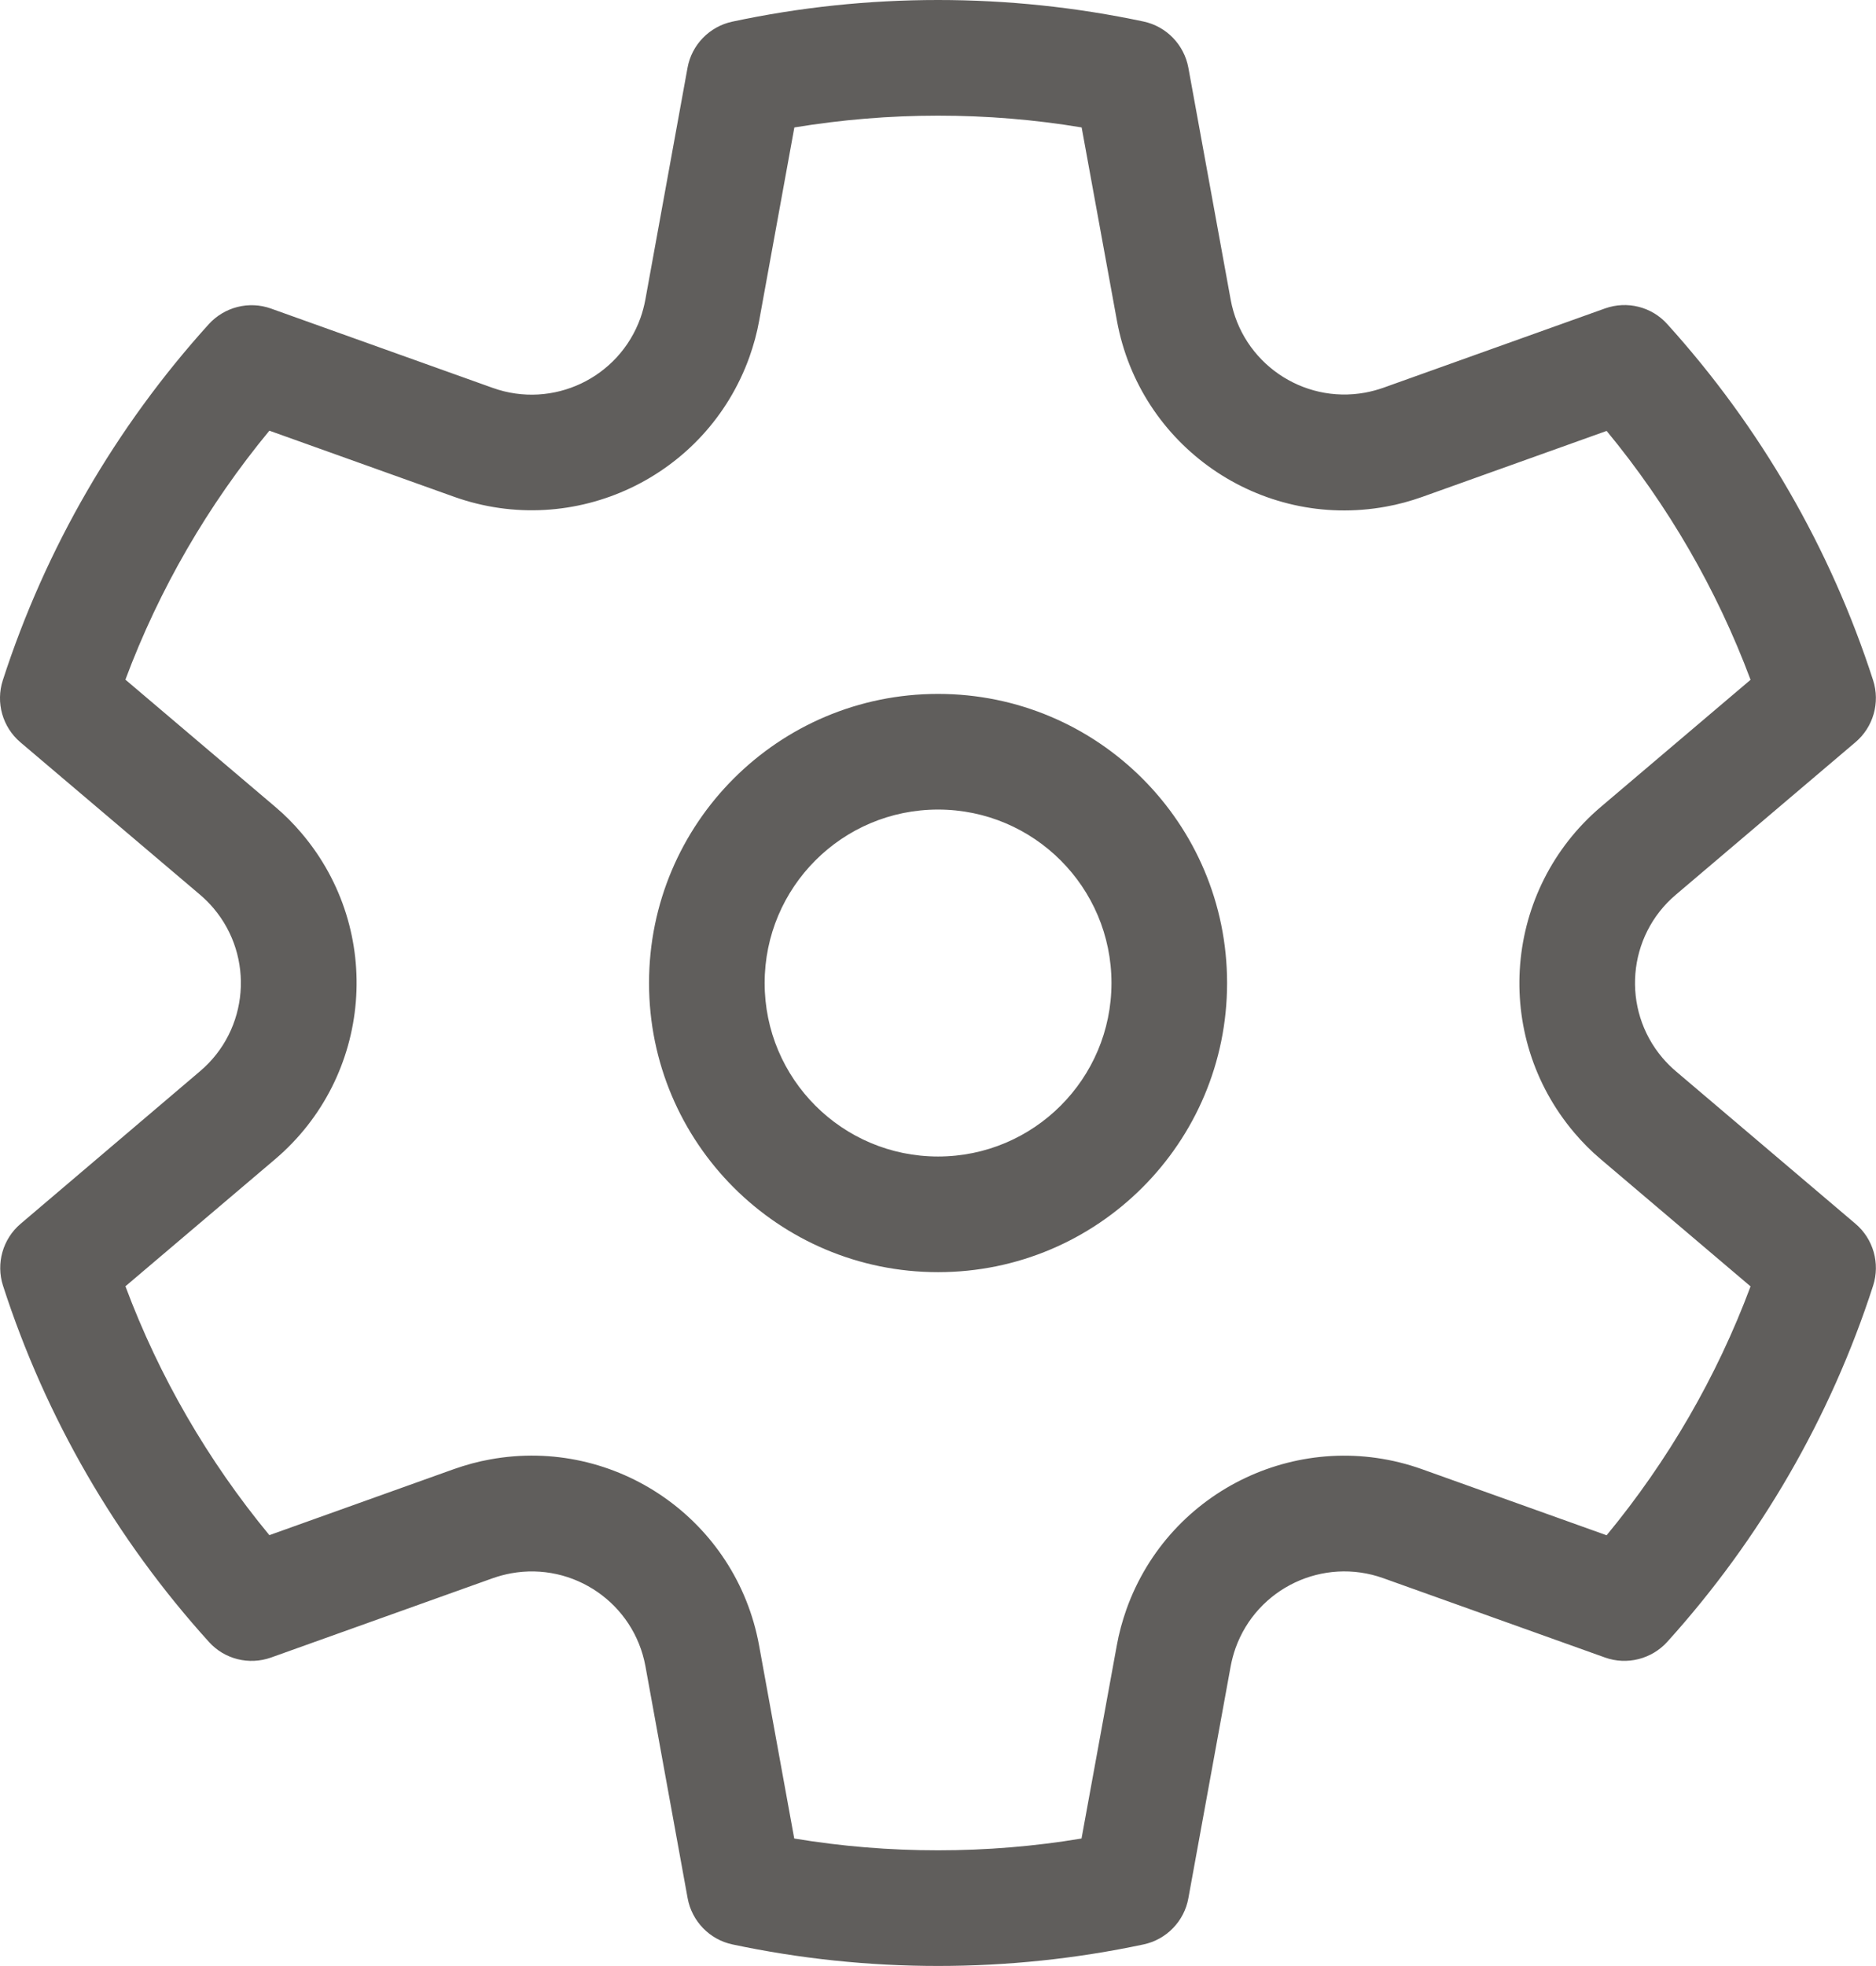
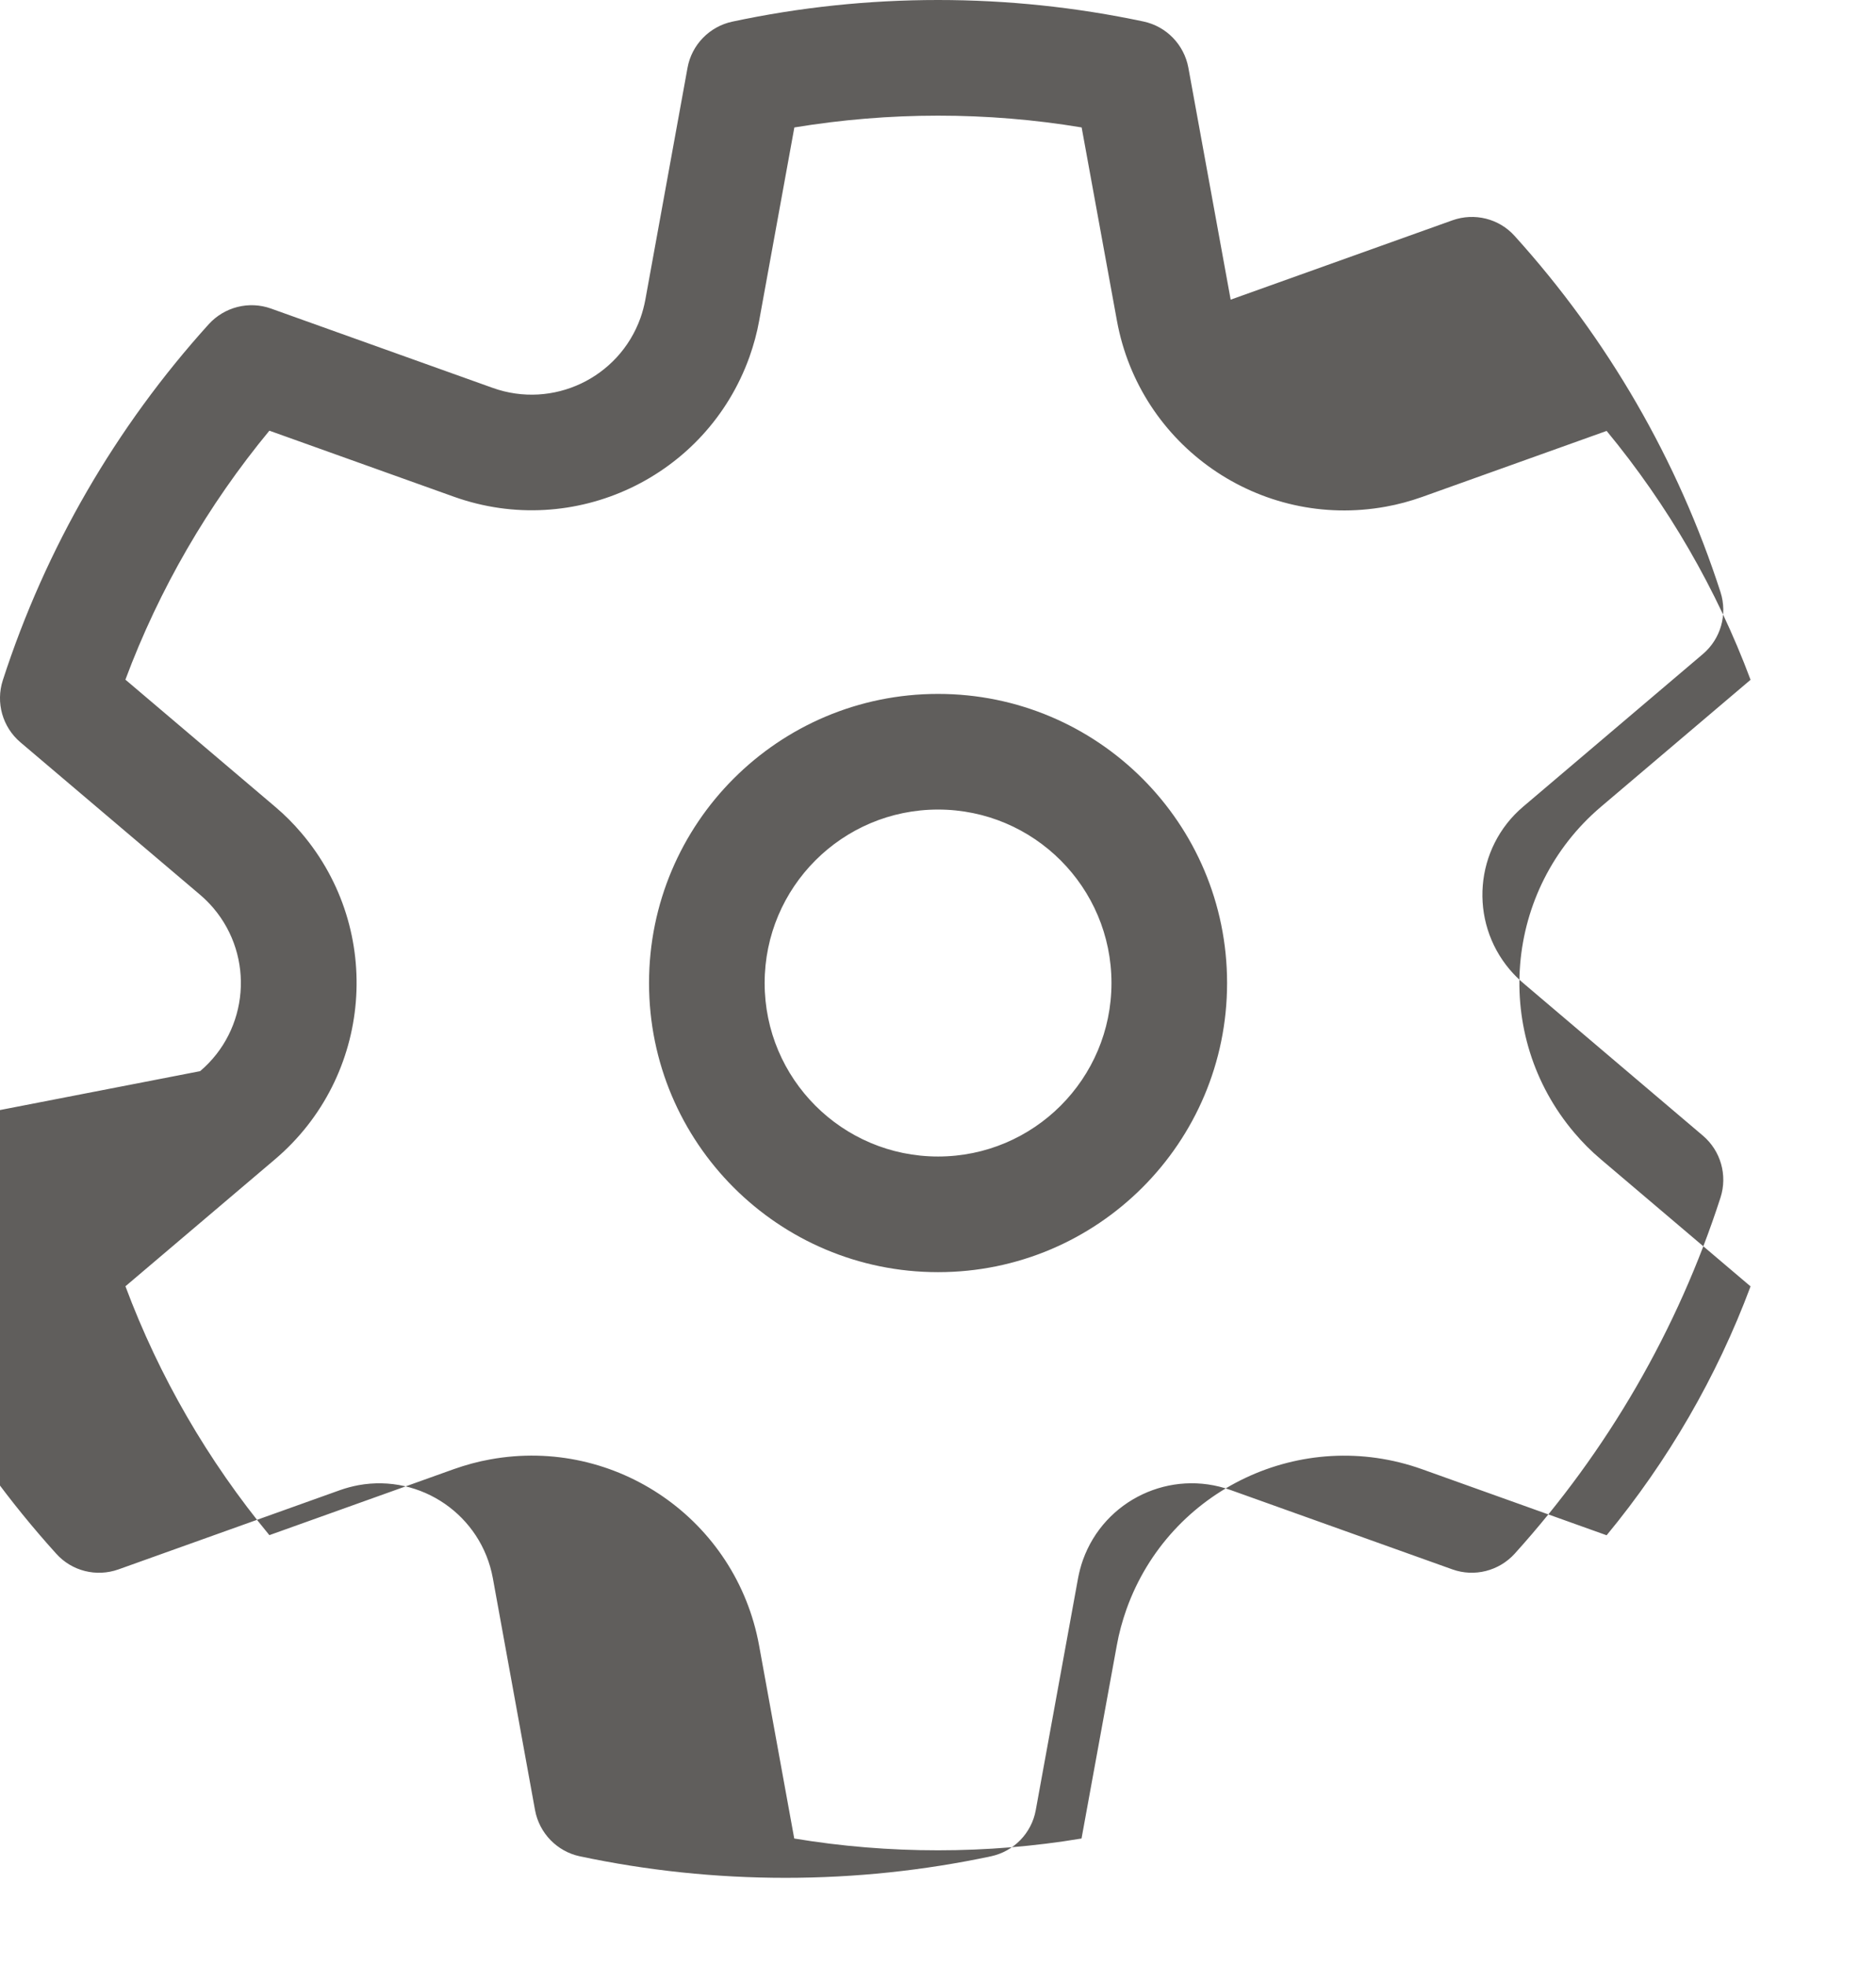
<svg xmlns="http://www.w3.org/2000/svg" xmlns:ns1="http://sodipodi.sourceforge.net/DTD/sodipodi-0.dtd" xmlns:ns2="http://www.inkscape.org/namespaces/inkscape" width="16.227" height="17" viewBox="0 0 16.227 17" fill="none" version="1.1" id="svg1" ns1:docname="settings-icon.svg" ns2:version="1.3 (0e150ed6c4, 2023-07-21)">
  <defs id="defs1" />
  <ns1:namedview id="namedview1" pagecolor="#ffffff" bordercolor="#000000" borderopacity="0.25" ns2:showpageshadow="2" ns2:pageopacity="0.0" ns2:pagecheckerboard="0" ns2:deskcolor="#d1d1d1" ns2:zoom="50.527778" ns2:cx="8.1143485" ns2:cy="2.1671248" ns2:window-width="3840" ns2:window-height="2054" ns2:window-x="-11" ns2:window-y="-11" ns2:window-maximized="1" ns2:current-layer="svg1" />
-   <path d="M 0.024,5.883 C 0.394,4.74 1.002,3.692 1.805,2.804 c 0.136,-0.15 0.349,-0.204 0.539,-0.136 l 1.918,0.686 c 0.52,0.186 1.092,-0.085 1.278,-0.605 0.018,-0.051 0.032,-0.104 0.042,-0.157 l 0.365,-2.006 c 0.036,-0.199 0.19,-0.357 0.388,-0.399 C 6.916,0.063 7.511,0 8.114,0 c 0.602,0 1.197,0.063 1.777,0.186 0.198,0.042 0.351,0.2 0.388,0.399 l 0.366,2.006 c 0.099,0.543 0.62,0.903 1.163,0.804 0.053,-0.01 0.106,-0.024 0.157,-0.042 l 1.918,-0.686 c 0.191,-0.068 0.404,-0.015 0.539,0.136 0.803,0.888 1.411,1.937 1.78,3.079 0.062,0.193 0.002,0.404 -0.152,0.535 l -1.555,1.32 c -0.421,0.357 -0.472,0.989 -0.115,1.41 0.035,0.041 0.074,0.08 0.115,0.115 l 1.555,1.32 c 0.154,0.131 0.214,0.342 0.152,0.535 -0.369,1.142 -0.978,2.191 -1.78,3.079 -0.136,0.15 -0.349,0.204 -0.539,0.136 l -1.918,-0.686 c -0.52,-0.186 -1.092,0.085 -1.278,0.605 -0.018,0.051 -0.032,0.104 -0.042,0.157 l -0.366,2.006 c -0.036,0.199 -0.19,0.357 -0.388,0.399 -0.58,0.123 -1.174,0.186 -1.777,0.186 -0.603,0 -1.198,-0.063 -1.778,-0.186 -0.198,-0.042 -0.351,-0.2 -0.388,-0.399 l -0.365,-2.006 c -0.099,-0.543 -0.62,-0.903 -1.163,-0.804 -0.053,0.01 -0.106,0.024 -0.157,0.042 l -1.918,0.686 c -0.191,0.068 -0.404,0.015 -0.539,-0.136 -0.803,-0.888 -1.411,-1.937 -1.78,-3.079 -0.062,-0.193 -0.002,-0.404 0.152,-0.535 L 1.731,9.262 c 0.421,-0.357 0.472,-0.989 0.115,-1.41 -0.035,-0.041 -0.074,-0.08 -0.115,-0.115 L 0.176,6.418 c -0.154,-0.131 -0.214,-0.342 -0.152,-0.535 z M 1.085,5.877 l 1.294,1.098 c 0.083,0.07 0.16,0.147 0.23,0.23 0.715,0.842 0.612,2.104 -0.23,2.819 l -1.294,1.098 c 0.292,0.782 0.714,1.509 1.245,2.152 l 1.596,-0.571 c 0.102,-0.036 0.207,-0.065 0.314,-0.084 1.087,-0.198 2.128,0.522 2.326,1.609 l 0.304,1.669 c 0.408,0.068 0.823,0.102 1.243,0.102 0.42,0 0.835,-0.034 1.242,-0.102 l 0.305,-1.669 c 0.019,-0.107 0.048,-0.212 0.084,-0.314 0.372,-1.04 1.516,-1.582 2.557,-1.21 l 1.596,0.571 c 0.531,-0.643 0.953,-1.37 1.245,-2.152 l -1.294,-1.098 c -0.083,-0.07 -0.16,-0.147 -0.23,-0.23 -0.715,-0.842 -0.612,-2.104 0.23,-2.819 l 1.294,-1.098 c -0.292,-0.782 -0.714,-1.509 -1.245,-2.152 l -1.596,0.571 c -0.102,0.036 -0.207,0.065 -0.314,0.084 -1.087,0.198 -2.128,-0.522 -2.326,-1.609 L 9.356,1.102 C 8.948,1.034 8.533,1 8.114,1 c -0.42,0 -0.835,0.035 -1.243,0.102 l -0.304,1.669 c -0.019,0.107 -0.048,0.212 -0.084,0.314 -0.372,1.04 -1.516,1.582 -2.557,1.21 l -1.596,-0.571 c -0.531,0.643 -0.953,1.37 -1.245,2.152 z M 5.614,8.5 c 0,-1.381 1.119,-2.5 2.5,-2.5 1.381,0 2.5,1.119 2.5,2.5 0,1.381 -1.119,2.5 -2.5,2.5 -1.381,0 -2.5,-1.119 -2.5,-2.5 z m 1,0 c 0,0.828 0.671,1.5 1.5,1.5 0.828,0 1.5,-0.672 1.5,-1.5 0,-0.828 -0.672,-1.5 -1.5,-1.5 -0.829,0 -1.5,0.672 -1.5,1.5 z" fill="#605e5c" id="path1" />
+   <path d="M 0.024,5.883 C 0.394,4.74 1.002,3.692 1.805,2.804 c 0.136,-0.15 0.349,-0.204 0.539,-0.136 l 1.918,0.686 c 0.52,0.186 1.092,-0.085 1.278,-0.605 0.018,-0.051 0.032,-0.104 0.042,-0.157 l 0.365,-2.006 c 0.036,-0.199 0.19,-0.357 0.388,-0.399 C 6.916,0.063 7.511,0 8.114,0 c 0.602,0 1.197,0.063 1.777,0.186 0.198,0.042 0.351,0.2 0.388,0.399 l 0.366,2.006 l 1.918,-0.686 c 0.191,-0.068 0.404,-0.015 0.539,0.136 0.803,0.888 1.411,1.937 1.78,3.079 0.062,0.193 0.002,0.404 -0.152,0.535 l -1.555,1.32 c -0.421,0.357 -0.472,0.989 -0.115,1.41 0.035,0.041 0.074,0.08 0.115,0.115 l 1.555,1.32 c 0.154,0.131 0.214,0.342 0.152,0.535 -0.369,1.142 -0.978,2.191 -1.78,3.079 -0.136,0.15 -0.349,0.204 -0.539,0.136 l -1.918,-0.686 c -0.52,-0.186 -1.092,0.085 -1.278,0.605 -0.018,0.051 -0.032,0.104 -0.042,0.157 l -0.366,2.006 c -0.036,0.199 -0.19,0.357 -0.388,0.399 -0.58,0.123 -1.174,0.186 -1.777,0.186 -0.603,0 -1.198,-0.063 -1.778,-0.186 -0.198,-0.042 -0.351,-0.2 -0.388,-0.399 l -0.365,-2.006 c -0.099,-0.543 -0.62,-0.903 -1.163,-0.804 -0.053,0.01 -0.106,0.024 -0.157,0.042 l -1.918,0.686 c -0.191,0.068 -0.404,0.015 -0.539,-0.136 -0.803,-0.888 -1.411,-1.937 -1.78,-3.079 -0.062,-0.193 -0.002,-0.404 0.152,-0.535 L 1.731,9.262 c 0.421,-0.357 0.472,-0.989 0.115,-1.41 -0.035,-0.041 -0.074,-0.08 -0.115,-0.115 L 0.176,6.418 c -0.154,-0.131 -0.214,-0.342 -0.152,-0.535 z M 1.085,5.877 l 1.294,1.098 c 0.083,0.07 0.16,0.147 0.23,0.23 0.715,0.842 0.612,2.104 -0.23,2.819 l -1.294,1.098 c 0.292,0.782 0.714,1.509 1.245,2.152 l 1.596,-0.571 c 0.102,-0.036 0.207,-0.065 0.314,-0.084 1.087,-0.198 2.128,0.522 2.326,1.609 l 0.304,1.669 c 0.408,0.068 0.823,0.102 1.243,0.102 0.42,0 0.835,-0.034 1.242,-0.102 l 0.305,-1.669 c 0.019,-0.107 0.048,-0.212 0.084,-0.314 0.372,-1.04 1.516,-1.582 2.557,-1.21 l 1.596,0.571 c 0.531,-0.643 0.953,-1.37 1.245,-2.152 l -1.294,-1.098 c -0.083,-0.07 -0.16,-0.147 -0.23,-0.23 -0.715,-0.842 -0.612,-2.104 0.23,-2.819 l 1.294,-1.098 c -0.292,-0.782 -0.714,-1.509 -1.245,-2.152 l -1.596,0.571 c -0.102,0.036 -0.207,0.065 -0.314,0.084 -1.087,0.198 -2.128,-0.522 -2.326,-1.609 L 9.356,1.102 C 8.948,1.034 8.533,1 8.114,1 c -0.42,0 -0.835,0.035 -1.243,0.102 l -0.304,1.669 c -0.019,0.107 -0.048,0.212 -0.084,0.314 -0.372,1.04 -1.516,1.582 -2.557,1.21 l -1.596,-0.571 c -0.531,0.643 -0.953,1.37 -1.245,2.152 z M 5.614,8.5 c 0,-1.381 1.119,-2.5 2.5,-2.5 1.381,0 2.5,1.119 2.5,2.5 0,1.381 -1.119,2.5 -2.5,2.5 -1.381,0 -2.5,-1.119 -2.5,-2.5 z m 1,0 c 0,0.828 0.671,1.5 1.5,1.5 0.828,0 1.5,-0.672 1.5,-1.5 0,-0.828 -0.672,-1.5 -1.5,-1.5 -0.829,0 -1.5,0.672 -1.5,1.5 z" fill="#605e5c" id="path1" />
</svg>